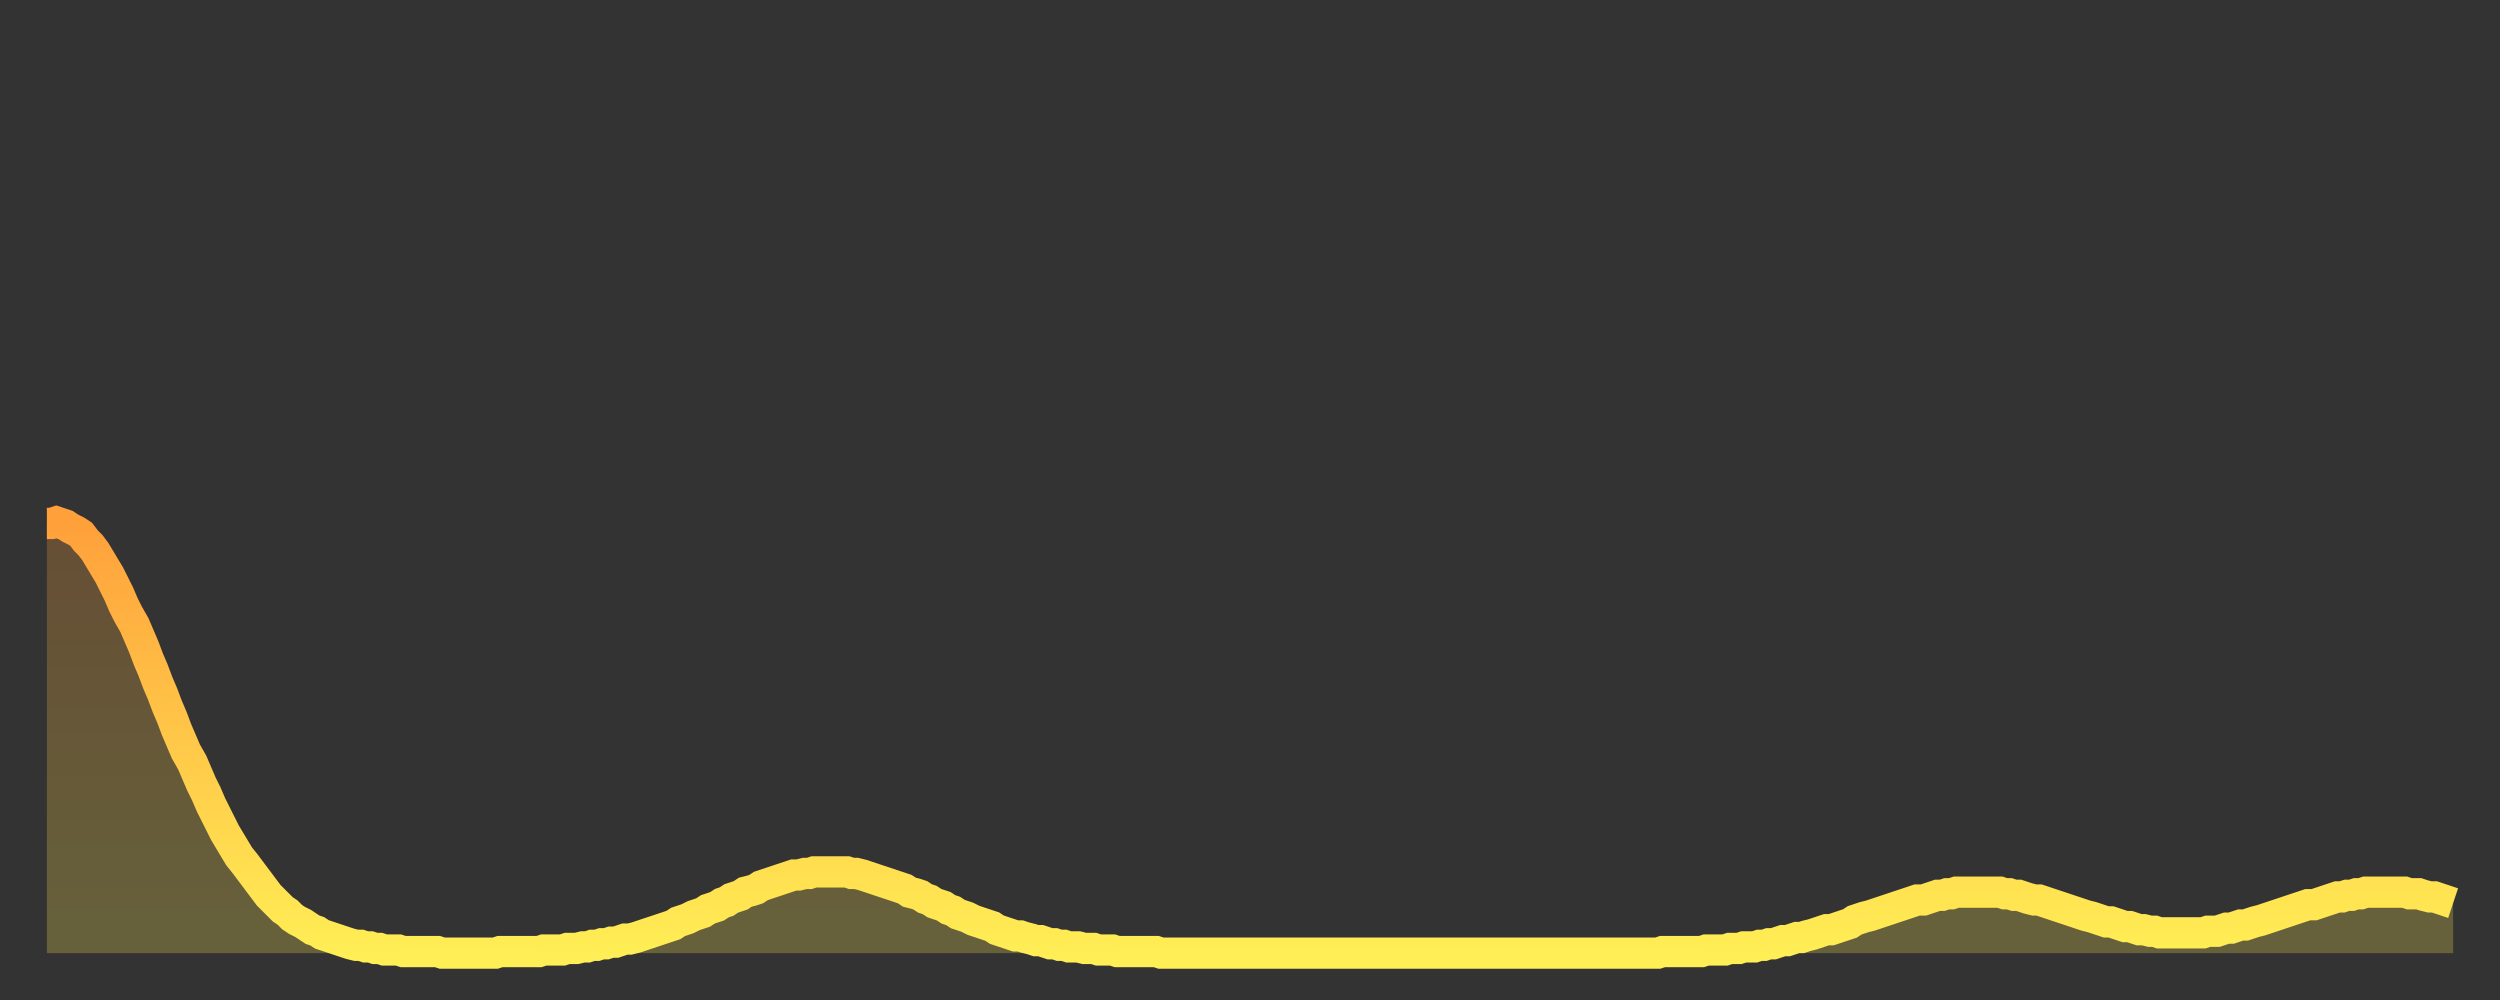
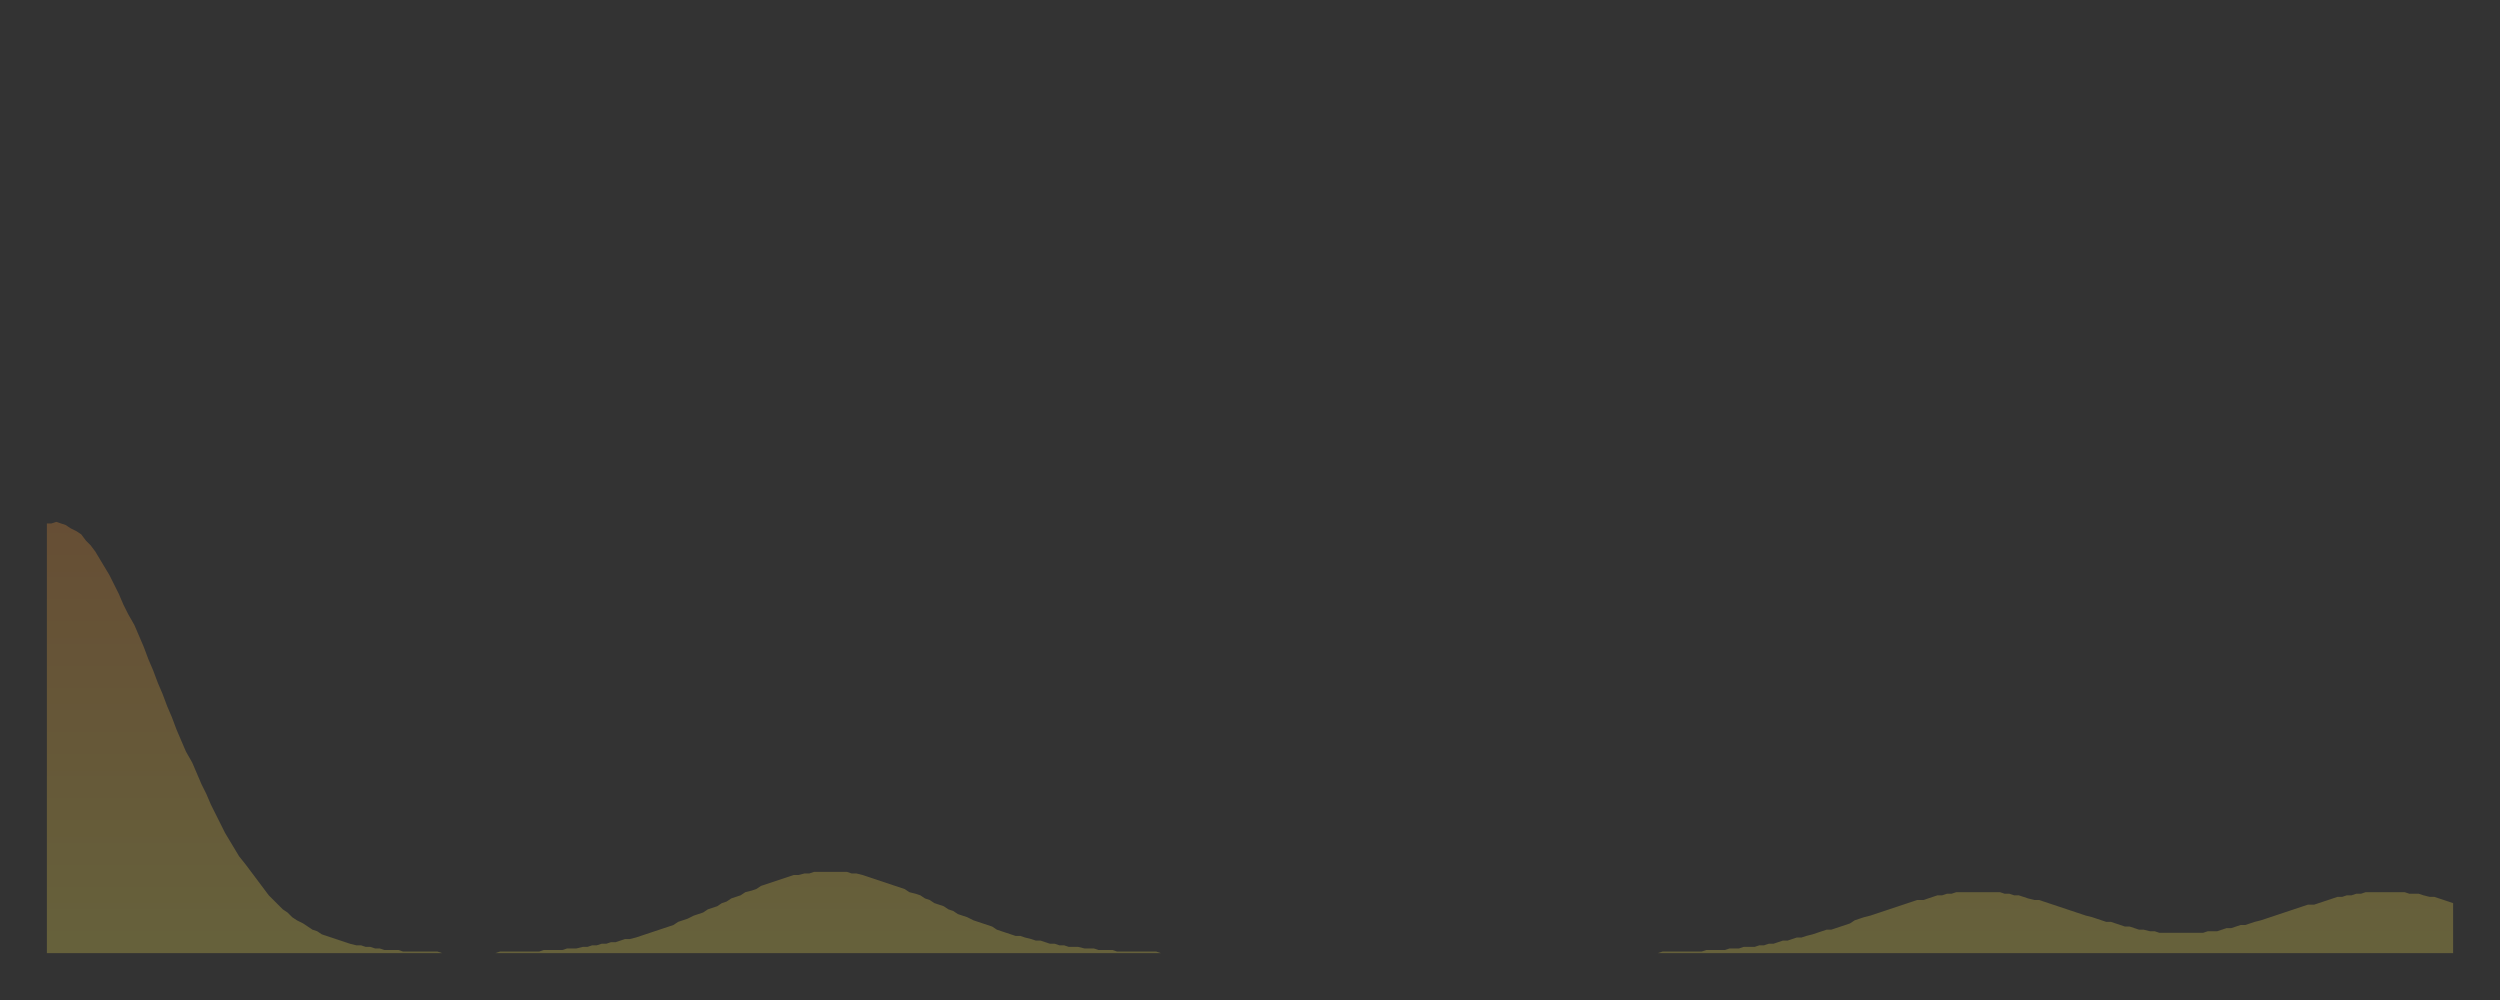
<svg xmlns="http://www.w3.org/2000/svg" baseProfile="full" height="64" version="1.1" width="160">
  <rect width="100%" height="100%" fill="#333333" stroke="none" />
  <defs>
    <linearGradient id="id1573810" x1="0" x2="0" y1="0" y2="1">
      <stop offset="0%" stop-color="#ffa03b" />
      <stop offset="50%" stop-color="#ffc748" />
      <stop offset="100%" stop-color="#ffee55" />
    </linearGradient>
  </defs>
  <g transform="translate(3,3)">
    <g>
-       <path d="M 0.0 30.5 0.3 30.5 0.6 30.4 0.9 30.5 1.2 30.6 1.5 30.8 1.9 31.0 2.2 31.2 2.5 31.6 2.8 31.9 3.1 32.3 3.4 32.8 3.7 33.3 4.0 33.8 4.3 34.4 4.6 35.0 4.9 35.7 5.2 36.3 5.6 37.0 5.9 37.7 6.2 38.4 6.5 39.2 6.8 39.9 7.1 40.7 7.4 41.4 7.7 42.2 8.0 42.9 8.3 43.7 8.6 44.4 8.9 45.1 9.3 45.8 9.6 46.5 9.9 47.2 10.2 47.8 10.5 48.5 10.8 49.1 11.1 49.7 11.4 50.3 11.7 50.8 12.0 51.3 12.3 51.8 12.7 52.3 13.0 52.7 13.3 53.1 13.6 53.5 13.9 53.9 14.2 54.3 14.5 54.6 14.8 54.9 15.1 55.2 15.4 55.4 15.7 55.7 16.0 55.9 16.4 56.1 16.7 56.3 17.0 56.5 17.3 56.6 17.6 56.8 17.9 56.9 18.2 57.0 18.5 57.1 18.8 57.2 19.1 57.3 19.4 57.4 19.8 57.5 20.1 57.5 20.4 57.6 20.7 57.6 21.0 57.7 21.3 57.7 21.6 57.8 21.9 57.8 22.2 57.8 22.5 57.8 22.8 57.9 23.1 57.9 23.5 57.9 23.8 57.9 24.1 57.9 24.4 57.9 24.7 57.9 25.0 57.9 25.3 58.0 25.6 58.0 25.9 58.0 26.2 58.0 26.5 58.0 26.8 58.0 27.2 58.0 27.5 58.0 27.8 58.0 28.1 58.0 28.4 58.0 28.7 58.0 29.0 57.9 29.3 57.9 29.6 57.9 29.9 57.9 30.2 57.9 30.6 57.9 30.9 57.9 31.2 57.9 31.5 57.9 31.8 57.8 32.1 57.8 32.4 57.8 32.7 57.8 33.0 57.8 33.3 57.7 33.6 57.7 33.9 57.7 34.3 57.6 34.6 57.6 34.9 57.5 35.2 57.5 35.5 57.4 35.8 57.4 36.1 57.3 36.4 57.3 36.7 57.2 37.0 57.1 37.3 57.1 37.7 57.0 38.0 56.9 38.3 56.8 38.6 56.7 38.9 56.6 39.2 56.5 39.5 56.4 39.8 56.3 40.1 56.2 40.4 56.0 40.7 55.9 41.0 55.8 41.4 55.6 41.7 55.5 42.0 55.4 42.3 55.2 42.6 55.1 42.9 55.0 43.2 54.8 43.5 54.7 43.8 54.5 44.1 54.4 44.4 54.3 44.7 54.1 45.1 54.0 45.4 53.9 45.7 53.7 46.0 53.6 46.3 53.5 46.6 53.4 46.9 53.3 47.2 53.2 47.5 53.1 47.8 53.0 48.1 53.0 48.5 52.9 48.8 52.9 49.1 52.8 49.4 52.8 49.7 52.8 50.0 52.8 50.3 52.8 50.6 52.8 50.9 52.8 51.2 52.8 51.5 52.9 51.8 52.9 52.2 53.0 52.5 53.1 52.8 53.2 53.1 53.3 53.4 53.4 53.7 53.5 54.0 53.6 54.3 53.7 54.6 53.8 54.9 53.9 55.2 54.1 55.6 54.2 55.9 54.3 56.2 54.5 56.5 54.6 56.8 54.8 57.1 54.9 57.4 55.0 57.7 55.2 58.0 55.3 58.3 55.5 58.6 55.6 58.9 55.7 59.3 55.9 59.6 56.0 59.9 56.1 60.2 56.2 60.5 56.3 60.8 56.5 61.1 56.6 61.4 56.7 61.7 56.8 62.0 56.9 62.3 56.9 62.6 57.0 63.0 57.1 63.3 57.2 63.6 57.2 63.9 57.3 64.2 57.4 64.5 57.4 64.8 57.5 65.1 57.5 65.4 57.6 65.7 57.6 66.0 57.6 66.4 57.7 66.7 57.7 67.0 57.7 67.3 57.8 67.6 57.8 67.9 57.8 68.2 57.8 68.5 57.9 68.8 57.9 69.1 57.9 69.4 57.9 69.7 57.9 70.1 57.9 70.4 57.9 70.7 57.9 71.0 57.9 71.3 58.0 71.6 58.0 71.9 58.0 72.2 58.0 72.5 58.0 72.8 58.0 73.1 58.0 73.5 58.0 73.8 58.0 74.1 58.0 74.4 58.0 74.7 58.0 75.0 58.0 75.3 58.0 75.6 58.0 75.9 58.0 76.2 58.0 76.5 58.0 76.8 58.0 77.2 58.0 77.5 58.0 77.8 58.0 78.1 58.0 78.4 58.0 78.7 58.0 79.0 58.0 79.3 58.0 79.6 58.0 79.9 58.0 80.2 58.0 80.5 58.0 80.9 58.0 81.2 58.0 81.5 58.0 81.8 58.0 82.1 58.0 82.4 58.0 82.7 58.0 83.0 58.0 83.3 58.0 83.6 58.0 83.9 58.0 84.3 58.0 84.6 58.0 84.9 58.0 85.2 58.0 85.5 58.0 85.8 58.0 86.1 58.0 86.4 58.0 86.7 58.0 87.0 58.0 87.3 58.0 87.6 58.0 88.0 58.0 88.3 58.0 88.6 58.0 88.9 58.0 89.2 58.0 89.5 58.0 89.8 58.0 90.1 58.0 90.4 58.0 90.7 58.0 91.0 58.0 91.4 58.0 91.7 58.0 92.0 58.0 92.3 58.0 92.6 58.0 92.9 58.0 93.2 58.0 93.5 58.0 93.8 58.0 94.1 58.0 94.4 58.0 94.7 58.0 95.1 58.0 95.4 58.0 95.7 58.0 96.0 58.0 96.3 58.0 96.6 58.0 96.9 58.0 97.2 58.0 97.5 58.0 97.8 58.0 98.1 58.0 98.4 58.0 98.8 58.0 99.1 58.0 99.4 58.0 99.7 58.0 100.0 58.0 100.3 58.0 100.6 58.0 100.9 58.0 101.2 58.0 101.5 58.0 101.8 58.0 102.2 58.0 102.5 58.0 102.8 58.0 103.1 58.0 103.4 57.9 103.7 57.9 104.0 57.9 104.3 57.9 104.6 57.9 104.9 57.9 105.2 57.9 105.5 57.9 105.9 57.9 106.2 57.8 106.5 57.8 106.8 57.8 107.1 57.8 107.4 57.8 107.7 57.7 108.0 57.7 108.3 57.7 108.6 57.6 108.9 57.6 109.3 57.6 109.6 57.5 109.9 57.5 110.2 57.4 110.5 57.4 110.8 57.3 111.1 57.2 111.4 57.2 111.7 57.1 112.0 57.0 112.3 57.0 112.6 56.9 113.0 56.8 113.3 56.7 113.6 56.6 113.9 56.5 114.2 56.5 114.5 56.4 114.8 56.3 115.1 56.2 115.4 56.1 115.7 55.9 116.0 55.8 116.3 55.7 116.7 55.6 117.0 55.5 117.3 55.4 117.6 55.3 117.9 55.2 118.2 55.1 118.5 55.0 118.8 54.9 119.1 54.8 119.4 54.7 119.7 54.6 120.1 54.6 120.4 54.5 120.7 54.4 121.0 54.3 121.3 54.3 121.6 54.2 121.9 54.2 122.2 54.1 122.5 54.1 122.8 54.1 123.1 54.1 123.4 54.1 123.8 54.1 124.1 54.1 124.4 54.1 124.7 54.1 125.0 54.1 125.3 54.2 125.6 54.2 125.9 54.3 126.2 54.3 126.5 54.4 126.8 54.5 127.2 54.6 127.5 54.6 127.8 54.7 128.1 54.8 128.4 54.9 128.7 55.0 129.0 55.1 129.3 55.2 129.6 55.3 129.9 55.4 130.2 55.5 130.5 55.6 130.9 55.7 131.2 55.8 131.5 55.9 131.8 56.0 132.1 56.0 132.4 56.1 132.7 56.2 133.0 56.3 133.3 56.3 133.6 56.4 133.9 56.5 134.2 56.5 134.6 56.6 134.9 56.6 135.2 56.7 135.5 56.7 135.8 56.7 136.1 56.7 136.4 56.7 136.7 56.7 137.0 56.7 137.3 56.7 137.6 56.7 138.0 56.7 138.3 56.6 138.6 56.6 138.9 56.6 139.2 56.5 139.5 56.4 139.8 56.4 140.1 56.3 140.4 56.2 140.7 56.2 141.0 56.1 141.3 56.0 141.7 55.9 142.0 55.8 142.3 55.7 142.6 55.6 142.9 55.5 143.2 55.4 143.5 55.3 143.8 55.2 144.1 55.1 144.4 55.0 144.7 54.9 145.1 54.9 145.4 54.8 145.7 54.7 146.0 54.6 146.3 54.5 146.6 54.4 146.9 54.4 147.2 54.3 147.5 54.3 147.8 54.2 148.1 54.2 148.4 54.1 148.8 54.1 149.1 54.1 149.4 54.1 149.7 54.1 150.0 54.1 150.3 54.1 150.6 54.1 150.9 54.1 151.2 54.2 151.5 54.2 151.8 54.2 152.1 54.3 152.5 54.4 152.8 54.4 153.1 54.5 153.4 54.6 153.7 54.7 154.0 54.8" fill="none" id="graph-curve" opacity="1" stroke="url(#id1573810)" stroke-width="2" />
      <path d="M 0 58 L 0.0 30.5 0.3 30.5 0.6 30.4 0.9 30.5 1.2 30.6 1.5 30.8 1.9 31.0 2.2 31.2 2.5 31.6 2.8 31.9 3.1 32.3 3.4 32.8 3.7 33.3 4.0 33.8 4.3 34.4 4.6 35.0 4.9 35.7 5.2 36.3 5.6 37.0 5.9 37.7 6.2 38.4 6.5 39.2 6.8 39.9 7.1 40.7 7.4 41.4 7.7 42.2 8.0 42.9 8.3 43.7 8.6 44.4 8.9 45.1 9.3 45.8 9.6 46.5 9.9 47.2 10.2 47.8 10.5 48.5 10.8 49.1 11.1 49.7 11.4 50.3 11.7 50.8 12.0 51.3 12.3 51.8 12.7 52.3 13.0 52.7 13.3 53.1 13.6 53.5 13.9 53.9 14.2 54.3 14.5 54.6 14.8 54.9 15.1 55.2 15.4 55.4 15.7 55.7 16.0 55.9 16.4 56.1 16.7 56.3 17.0 56.5 17.3 56.6 17.6 56.8 17.9 56.9 18.2 57.0 18.5 57.1 18.8 57.2 19.1 57.3 19.4 57.4 19.8 57.5 20.1 57.5 20.4 57.6 20.7 57.6 21.0 57.7 21.3 57.7 21.6 57.8 21.9 57.8 22.2 57.8 22.5 57.8 22.8 57.9 23.1 57.9 23.5 57.9 23.8 57.9 24.1 57.9 24.4 57.9 24.7 57.9 25.0 57.9 25.3 58.0 25.6 58.0 25.9 58.0 26.2 58.0 26.5 58.0 26.8 58.0 27.2 58.0 27.5 58.0 27.8 58.0 28.1 58.0 28.4 58.0 28.7 58.0 29.0 57.9 29.3 57.9 29.6 57.9 29.9 57.9 30.2 57.9 30.6 57.9 30.9 57.9 31.2 57.9 31.5 57.9 31.8 57.8 32.1 57.8 32.4 57.8 32.7 57.8 33.0 57.8 33.3 57.7 33.6 57.7 33.9 57.7 34.3 57.6 34.6 57.6 34.9 57.5 35.2 57.5 35.5 57.4 35.8 57.4 36.1 57.3 36.4 57.3 36.7 57.2 37.0 57.1 37.3 57.1 37.7 57.0 38.0 56.9 38.3 56.8 38.6 56.7 38.9 56.6 39.2 56.5 39.5 56.4 39.8 56.3 40.1 56.2 40.4 56.0 40.7 55.9 41.0 55.8 41.4 55.6 41.7 55.5 42.0 55.4 42.3 55.2 42.6 55.1 42.9 55.0 43.2 54.8 43.5 54.7 43.8 54.5 44.1 54.4 44.4 54.3 44.7 54.1 45.1 54.0 45.4 53.9 45.7 53.7 46.0 53.6 46.3 53.5 46.6 53.4 46.9 53.3 47.2 53.2 47.5 53.1 47.8 53.0 48.1 53.0 48.5 52.9 48.8 52.9 49.1 52.8 49.4 52.8 49.7 52.8 50.0 52.8 50.3 52.8 50.6 52.8 50.9 52.8 51.2 52.8 51.5 52.9 51.8 52.9 52.2 53.0 52.5 53.1 52.8 53.2 53.1 53.3 53.4 53.4 53.7 53.5 54.0 53.6 54.3 53.7 54.6 53.8 54.9 53.9 55.2 54.1 55.6 54.2 55.9 54.3 56.2 54.5 56.5 54.6 56.8 54.8 57.1 54.9 57.4 55.0 57.7 55.2 58.0 55.3 58.3 55.5 58.6 55.6 58.9 55.7 59.3 55.9 59.6 56.0 59.9 56.1 60.2 56.2 60.5 56.3 60.8 56.5 61.1 56.6 61.4 56.7 61.7 56.8 62.0 56.9 62.3 56.9 62.6 57.0 63.0 57.1 63.3 57.2 63.6 57.2 63.9 57.3 64.2 57.4 64.5 57.4 64.8 57.5 65.1 57.5 65.4 57.6 65.7 57.6 66.0 57.6 66.4 57.7 66.7 57.7 67.0 57.7 67.3 57.8 67.6 57.8 67.9 57.8 68.2 57.8 68.5 57.9 68.8 57.9 69.1 57.9 69.4 57.9 69.7 57.9 70.1 57.9 70.4 57.9 70.7 57.9 71.0 57.9 71.3 58.0 71.6 58.0 71.9 58.0 72.2 58.0 72.5 58.0 72.8 58.0 73.1 58.0 73.5 58.0 73.8 58.0 74.1 58.0 74.4 58.0 74.7 58.0 75.0 58.0 75.3 58.0 75.6 58.0 75.9 58.0 76.2 58.0 76.5 58.0 76.8 58.0 77.2 58.0 77.5 58.0 77.8 58.0 78.1 58.0 78.4 58.0 78.7 58.0 79.0 58.0 79.3 58.0 79.6 58.0 79.9 58.0 80.2 58.0 80.5 58.0 80.9 58.0 81.2 58.0 81.5 58.0 81.8 58.0 82.1 58.0 82.4 58.0 82.7 58.0 83.0 58.0 83.3 58.0 83.6 58.0 83.9 58.0 84.3 58.0 84.6 58.0 84.9 58.0 85.2 58.0 85.5 58.0 85.8 58.0 86.1 58.0 86.4 58.0 86.7 58.0 87.0 58.0 87.3 58.0 87.6 58.0 88.0 58.0 88.3 58.0 88.6 58.0 88.9 58.0 89.2 58.0 89.5 58.0 89.8 58.0 90.1 58.0 90.4 58.0 90.7 58.0 91.0 58.0 91.4 58.0 91.7 58.0 92.0 58.0 92.3 58.0 92.6 58.0 92.9 58.0 93.2 58.0 93.5 58.0 93.8 58.0 94.1 58.0 94.4 58.0 94.7 58.0 95.1 58.0 95.4 58.0 95.7 58.0 96.0 58.0 96.3 58.0 96.6 58.0 96.9 58.0 97.2 58.0 97.5 58.0 97.8 58.0 98.1 58.0 98.4 58.0 98.8 58.0 99.1 58.0 99.4 58.0 99.7 58.0 100.0 58.0 100.3 58.0 100.6 58.0 100.9 58.0 101.2 58.0 101.5 58.0 101.8 58.0 102.2 58.0 102.5 58.0 102.8 58.0 103.1 58.0 103.4 57.9 103.7 57.9 104.0 57.9 104.3 57.9 104.6 57.9 104.9 57.9 105.2 57.9 105.5 57.9 105.9 57.9 106.2 57.8 106.5 57.8 106.8 57.8 107.1 57.8 107.4 57.8 107.7 57.7 108.0 57.7 108.3 57.7 108.6 57.6 108.9 57.6 109.3 57.6 109.6 57.5 109.9 57.5 110.2 57.4 110.5 57.4 110.8 57.3 111.1 57.2 111.4 57.2 111.7 57.1 112.0 57.0 112.3 57.0 112.6 56.9 113.0 56.8 113.3 56.7 113.6 56.6 113.9 56.5 114.2 56.5 114.5 56.4 114.8 56.3 115.1 56.2 115.4 56.1 115.7 55.9 116.0 55.8 116.3 55.7 116.7 55.6 117.0 55.5 117.3 55.4 117.6 55.3 117.9 55.2 118.2 55.1 118.5 55.0 118.8 54.9 119.1 54.8 119.4 54.7 119.7 54.6 120.1 54.6 120.4 54.5 120.7 54.4 121.0 54.3 121.3 54.3 121.6 54.2 121.9 54.2 122.2 54.1 122.5 54.1 122.8 54.1 123.1 54.1 123.4 54.1 123.8 54.1 124.1 54.1 124.4 54.1 124.7 54.1 125.0 54.1 125.3 54.2 125.6 54.2 125.9 54.3 126.2 54.3 126.5 54.4 126.8 54.5 127.2 54.6 127.5 54.6 127.8 54.7 128.1 54.8 128.4 54.9 128.7 55.0 129.0 55.1 129.3 55.2 129.6 55.3 129.9 55.4 130.2 55.5 130.5 55.6 130.9 55.7 131.2 55.8 131.5 55.9 131.8 56.0 132.1 56.0 132.4 56.1 132.7 56.2 133.0 56.3 133.3 56.3 133.6 56.4 133.9 56.5 134.2 56.5 134.6 56.6 134.9 56.6 135.2 56.7 135.5 56.7 135.8 56.7 136.1 56.7 136.4 56.7 136.7 56.7 137.0 56.7 137.3 56.7 137.6 56.7 138.0 56.7 138.3 56.6 138.6 56.6 138.9 56.6 139.2 56.5 139.5 56.4 139.8 56.4 140.1 56.3 140.4 56.2 140.7 56.2 141.0 56.1 141.3 56.0 141.7 55.9 142.0 55.8 142.3 55.7 142.6 55.6 142.9 55.5 143.2 55.4 143.5 55.3 143.8 55.2 144.1 55.1 144.4 55.0 144.7 54.9 145.1 54.9 145.4 54.8 145.7 54.7 146.0 54.6 146.3 54.5 146.6 54.4 146.9 54.4 147.2 54.3 147.5 54.3 147.8 54.2 148.1 54.2 148.4 54.1 148.8 54.1 149.1 54.1 149.4 54.1 149.7 54.1 150.0 54.1 150.3 54.1 150.6 54.1 150.9 54.1 151.2 54.2 151.5 54.2 151.8 54.2 152.1 54.3 152.5 54.4 152.8 54.4 153.1 54.5 153.4 54.6 153.7 54.7 154.0 54.8 154 58" fill="url(#id1573810)" fill-opacity=".25" id="graph-shadow" />
    </g>
  </g>
</svg>